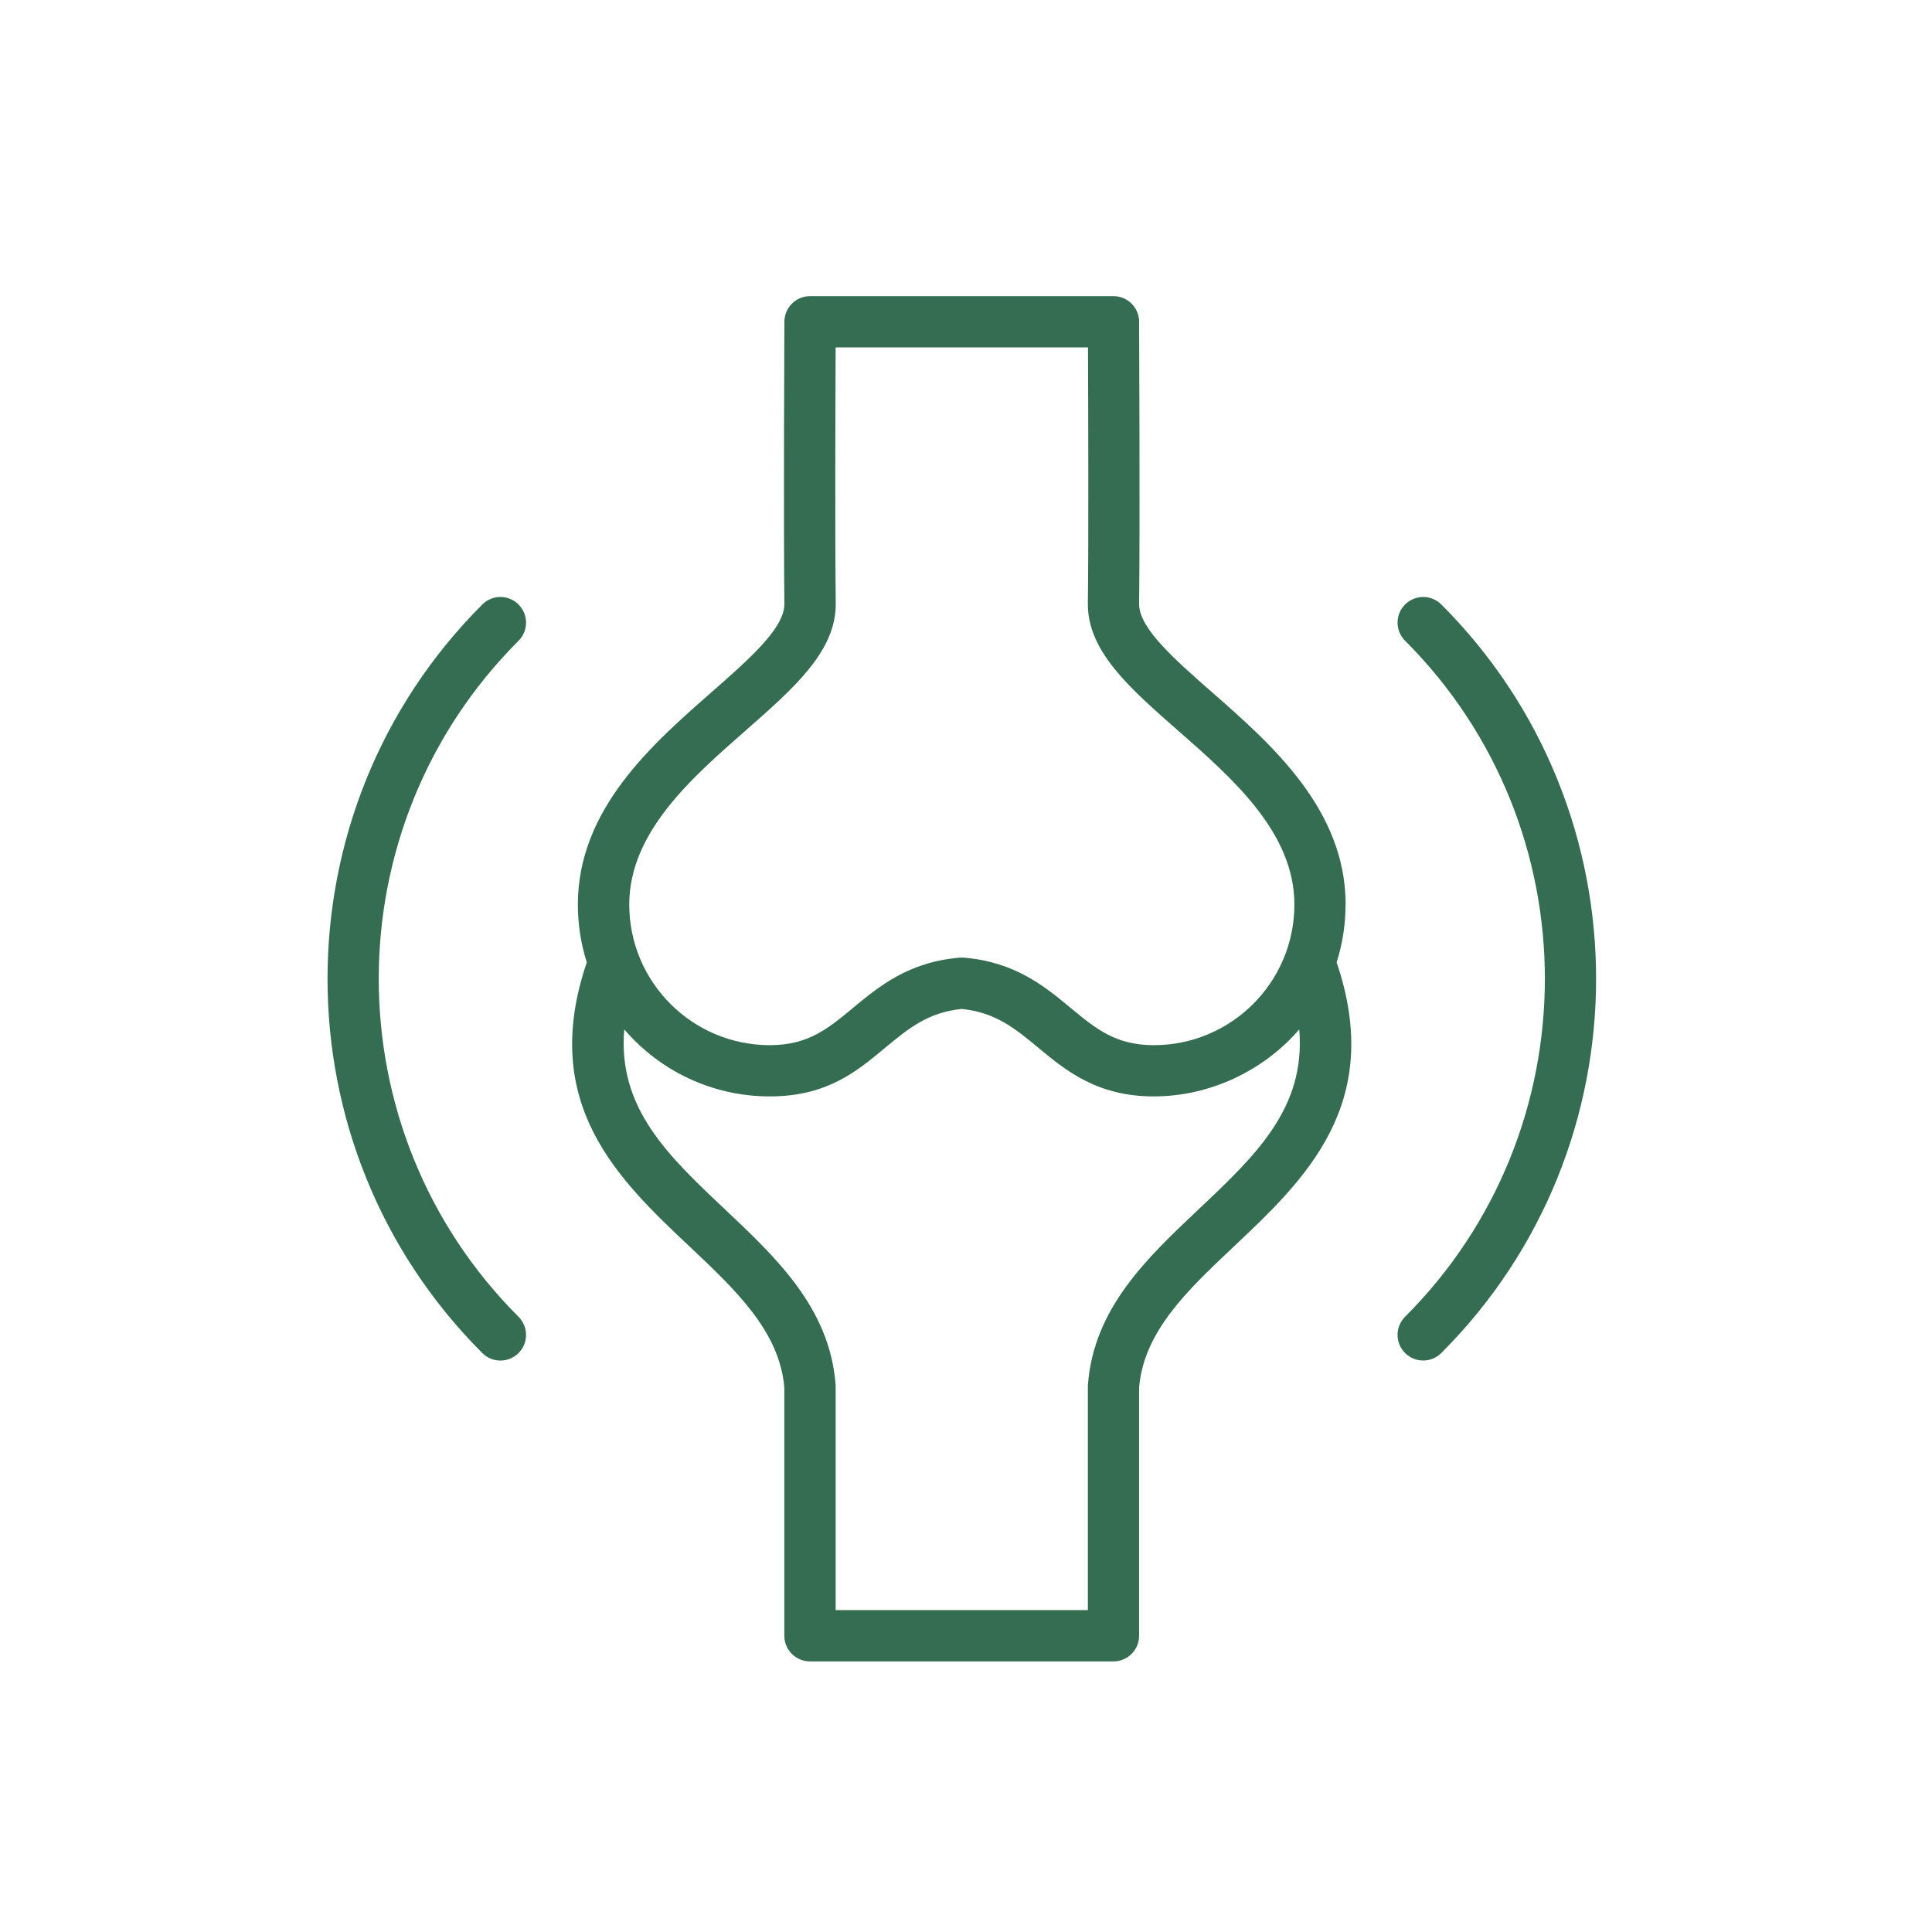
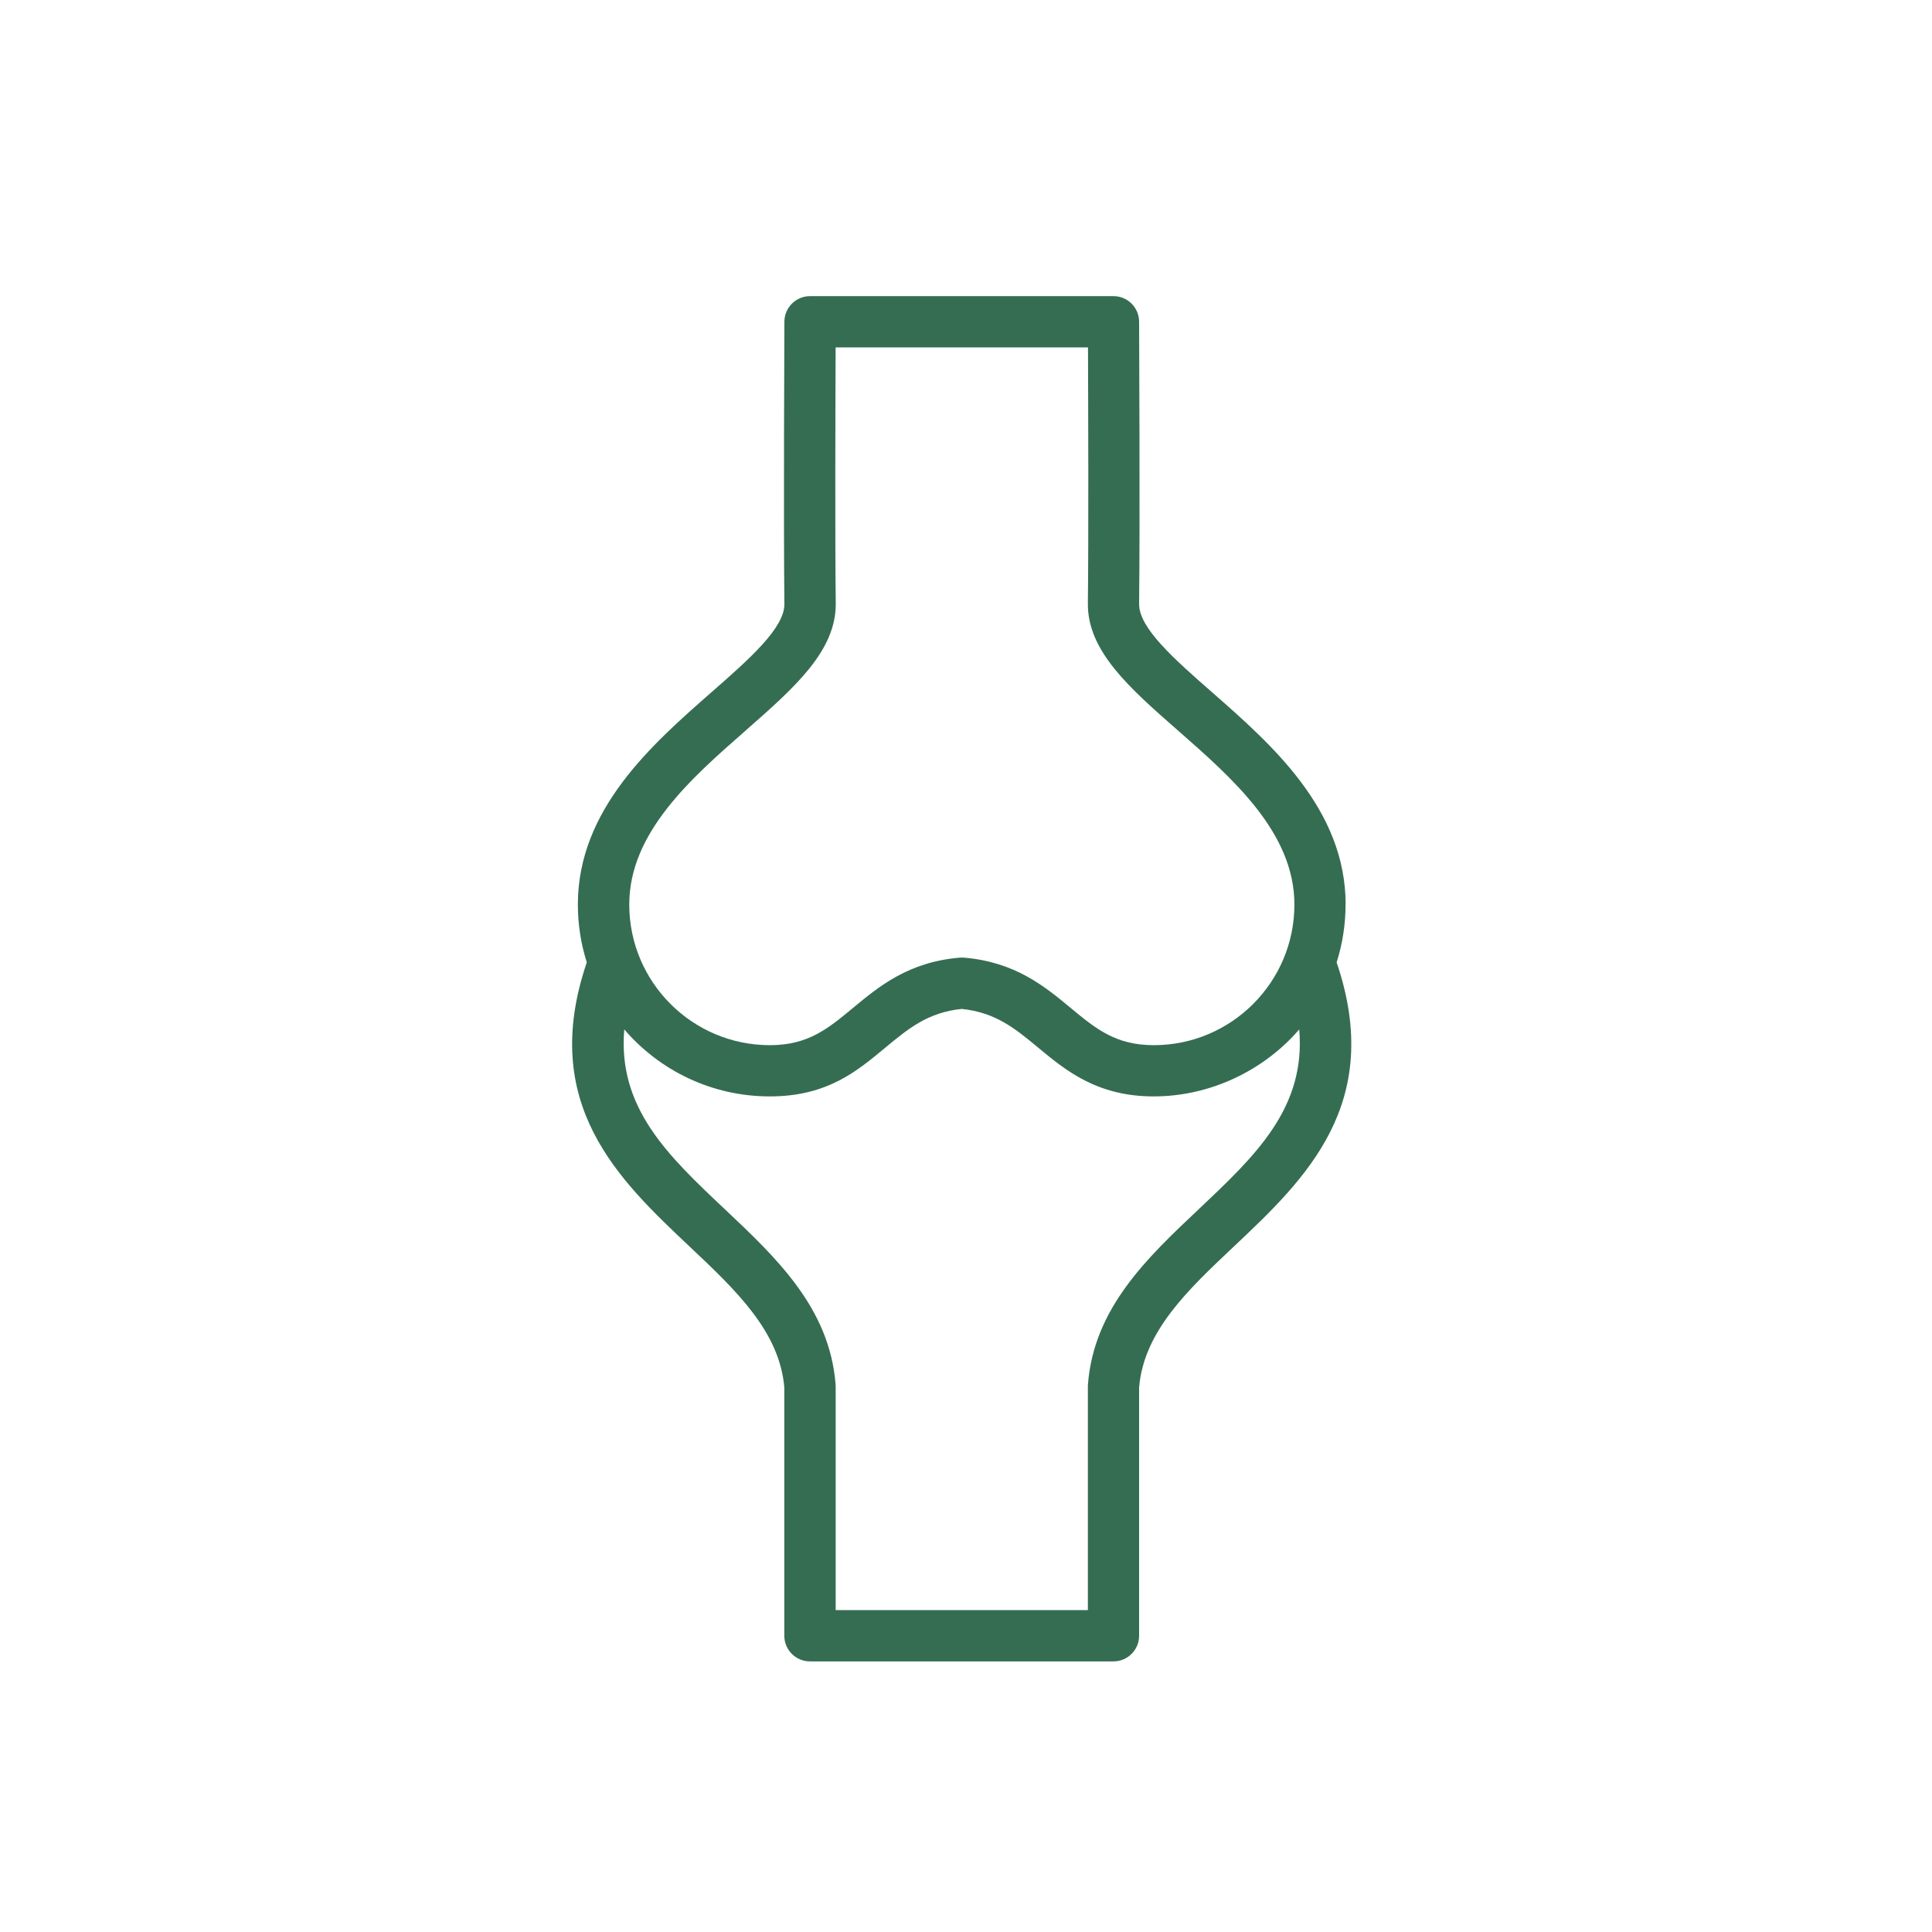
<svg xmlns="http://www.w3.org/2000/svg" id="Layer_2" viewBox="0 0 500 500">
  <defs>
    <style>.cls-1{fill:#356d52;}</style>
  </defs>
  <path class="cls-1" d="m348.25,234.1c0-24.63-19.18-41.45-34.59-54.96-9.74-8.54-18.93-16.61-18.86-22.85.25-21.38,0-72.53,0-73.05-.02-3.65-2.98-6.6-6.64-6.6h-78.52c-3.65,0-6.62,2.95-6.64,6.6,0,.51-.25,51.67,0,73.05.07,6.24-9.12,14.31-18.86,22.85-15.41,13.52-34.59,30.34-34.59,54.96,0,5.21.81,10.24,2.31,14.96-12.47,36.66,8.25,56.23,26.59,73.53,11.98,11.3,23.3,21.97,24.53,36.48v64.26c0,3.66,2.97,6.64,6.64,6.64h78.54c3.66,0,6.64-2.97,6.64-6.64v-64.26c1.23-14.51,12.55-25.19,24.53-36.48,18.34-17.3,39.06-36.87,26.59-73.53,1.5-4.72,2.31-9.75,2.31-14.96Zm-155.34-44.99c12.62-11.07,23.52-20.63,23.38-32.98-.2-16.67-.09-51.64-.03-66.22h65.31c.06,14.58.17,49.55-.03,66.22h0c-.15,12.35,10.75,21.91,23.38,32.98,14.09,12.36,30.07,26.37,30.07,44.99,0,20.07-16.32,36.39-36.39,36.39-9.88,0-15-4.25-21.49-9.62-6.73-5.58-14.37-11.91-27.63-13.03-.19-.02-.37-.02-.56-.02s-.37,0-.56.02c-13.27,1.12-20.9,7.45-27.63,13.03-6.48,5.37-11.6,9.62-21.49,9.62-20.07,0-36.39-16.32-36.39-36.39,0-18.61,15.97-32.63,30.07-44.99Zm117.33,123.82c-13.35,12.59-27.16,25.61-28.68,45.36-.01.17-.02.34-.02.51v57.89h-65.27v-57.89c0-.17,0-.34-.02-.51-1.52-19.75-15.33-32.77-28.68-45.36-14.7-13.86-27.74-26.19-26.01-46.52,9.11,10.61,22.61,17.34,37.66,17.34s22.79-6.73,29.96-12.67c5.87-4.86,10.95-9.08,19.72-9.97,8.77.9,13.86,5.11,19.72,9.97,7.16,5.94,15.29,12.67,29.96,12.67s28.54-6.74,37.66-17.34c1.74,20.33-11.31,32.66-26.01,46.52Z" />
-   <path class="cls-1" d="m134.2,156.44c-2.59-2.59-6.79-2.59-9.38,0-53.41,53.41-53.41,140.32,0,193.73,1.3,1.3,2.99,1.94,4.69,1.94s3.4-.65,4.69-1.94c2.59-2.59,2.59-6.79,0-9.38-48.24-48.24-48.24-126.72,0-174.96,2.59-2.59,2.59-6.79,0-9.38Z" />
-   <path class="cls-1" d="m373.01,156.44c-2.59-2.59-6.79-2.59-9.38,0-2.59,2.59-2.59,6.79,0,9.38,48.24,48.24,48.24,126.72,0,174.96-2.59,2.59-2.59,6.79,0,9.38,1.3,1.3,2.99,1.94,4.69,1.94s3.4-.65,4.69-1.94c53.41-53.41,53.41-140.32,0-193.73Z" />
</svg>